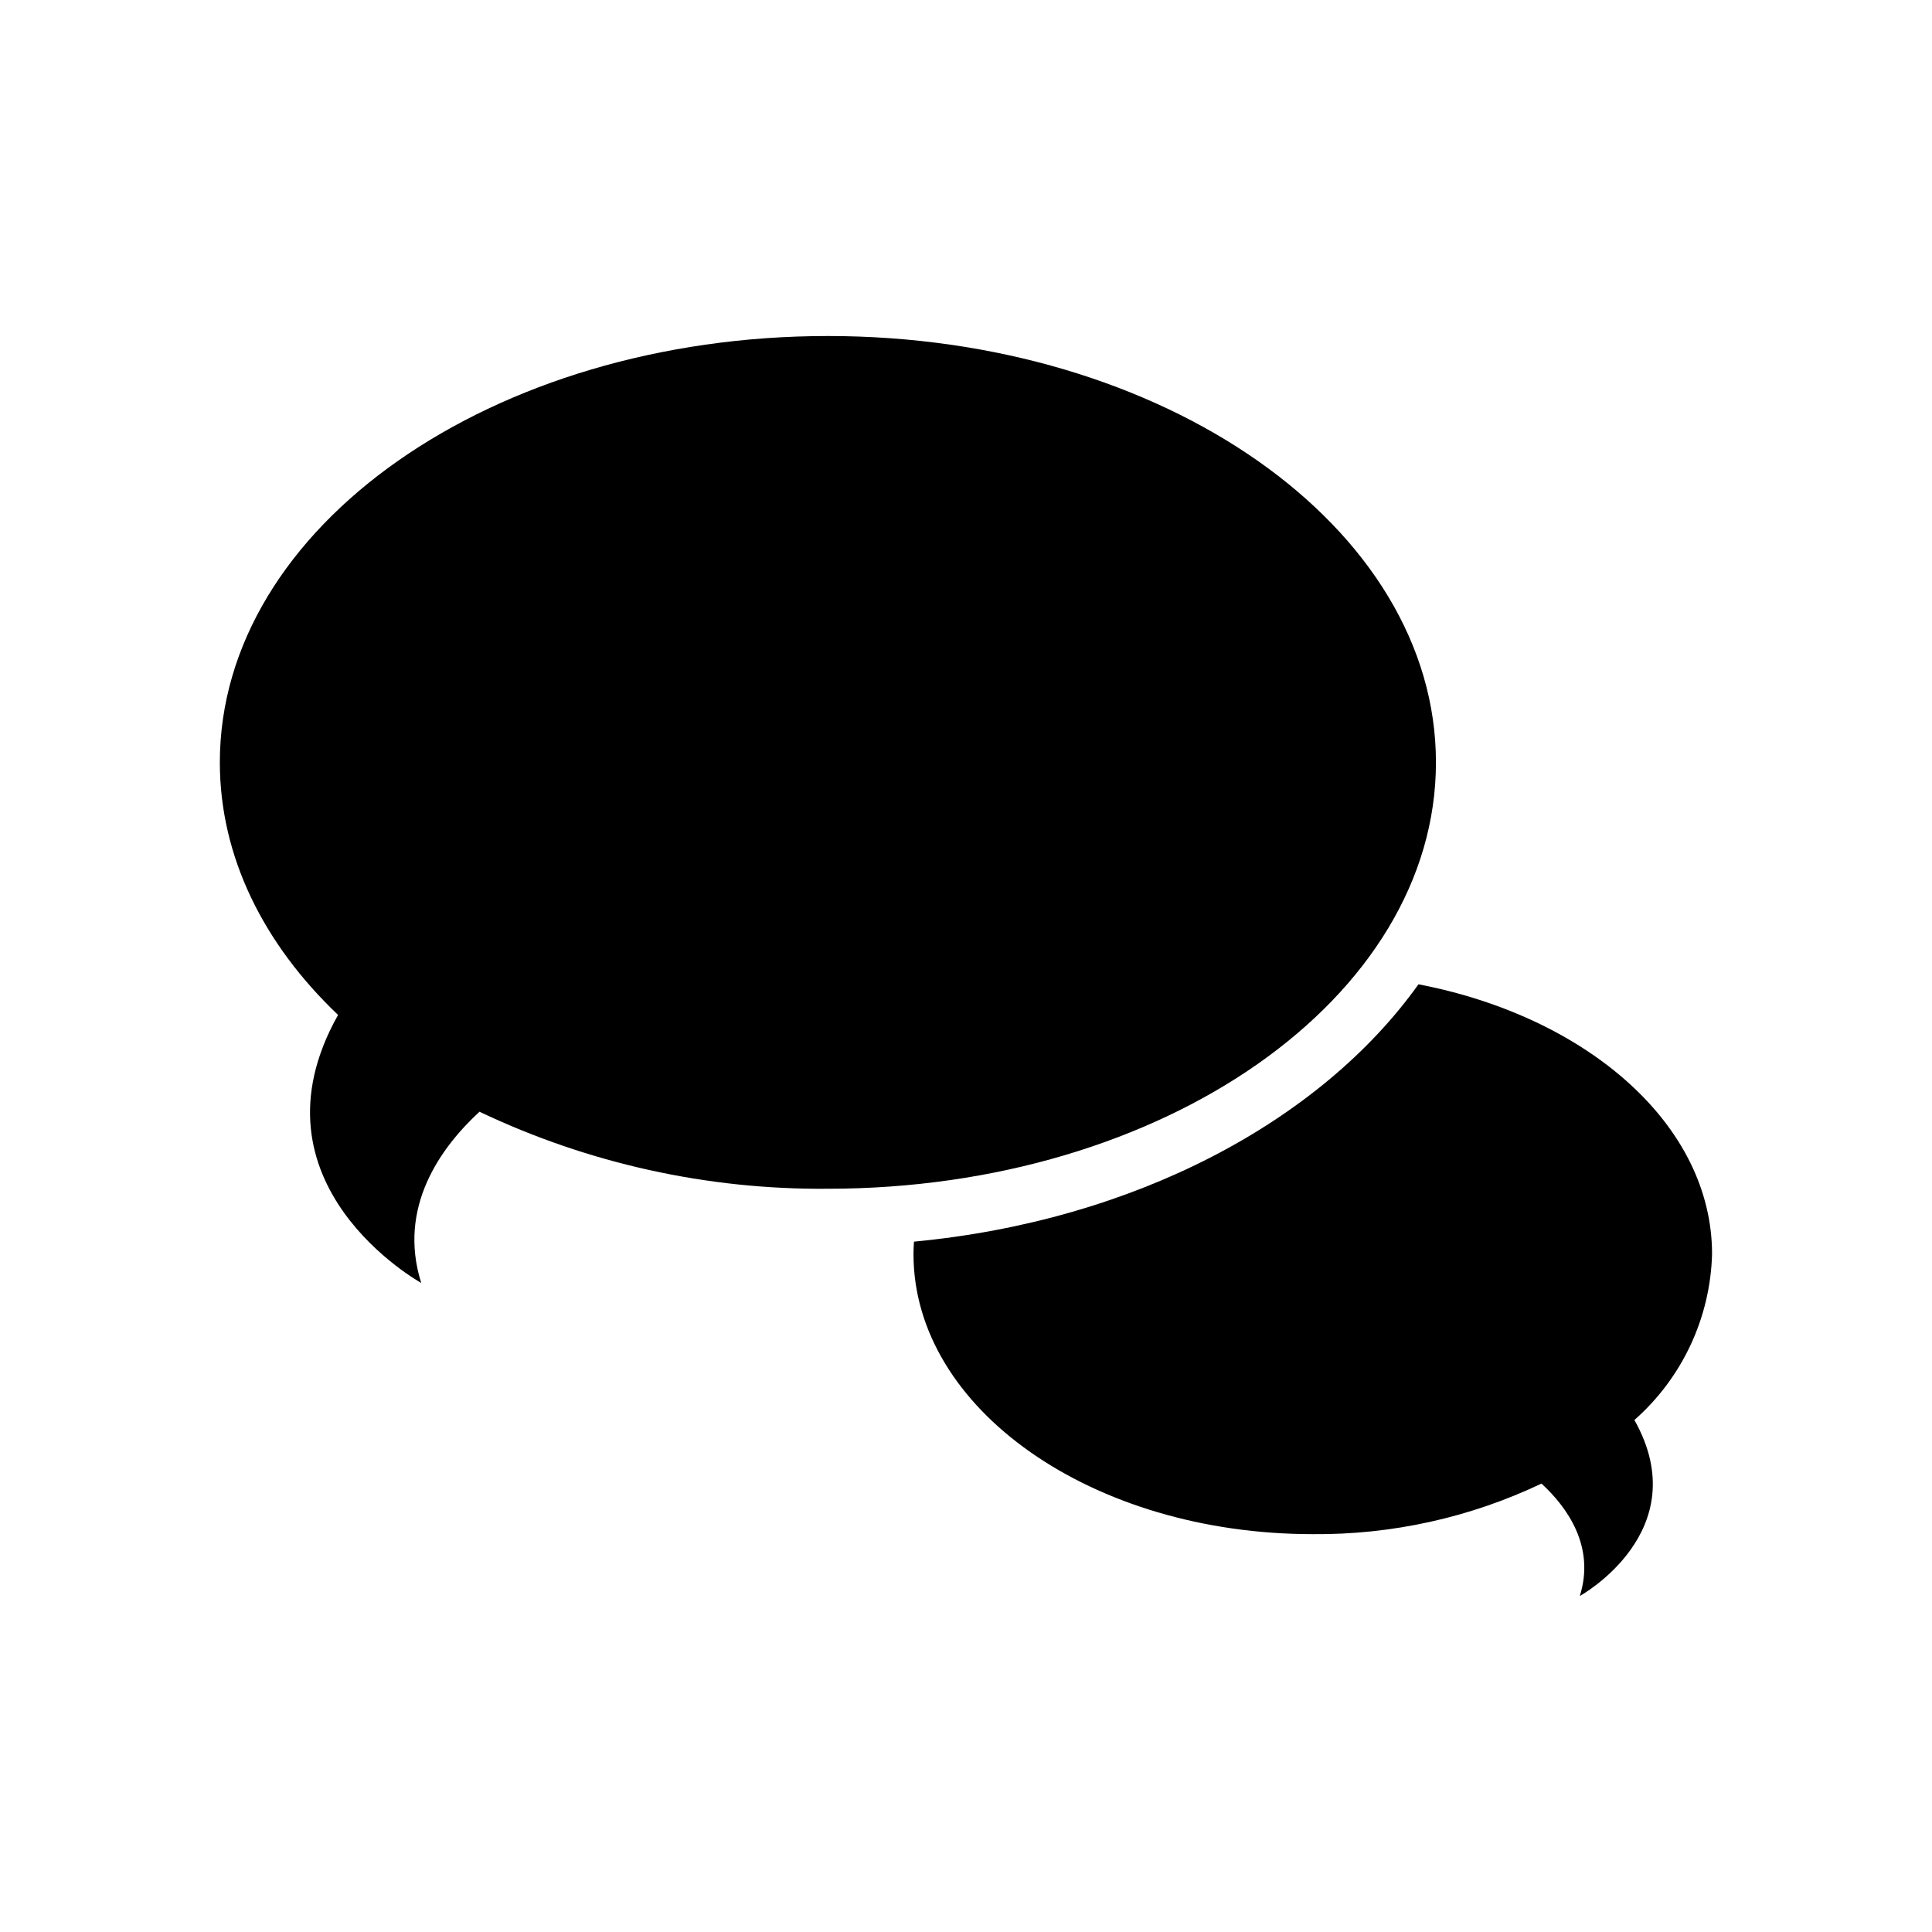
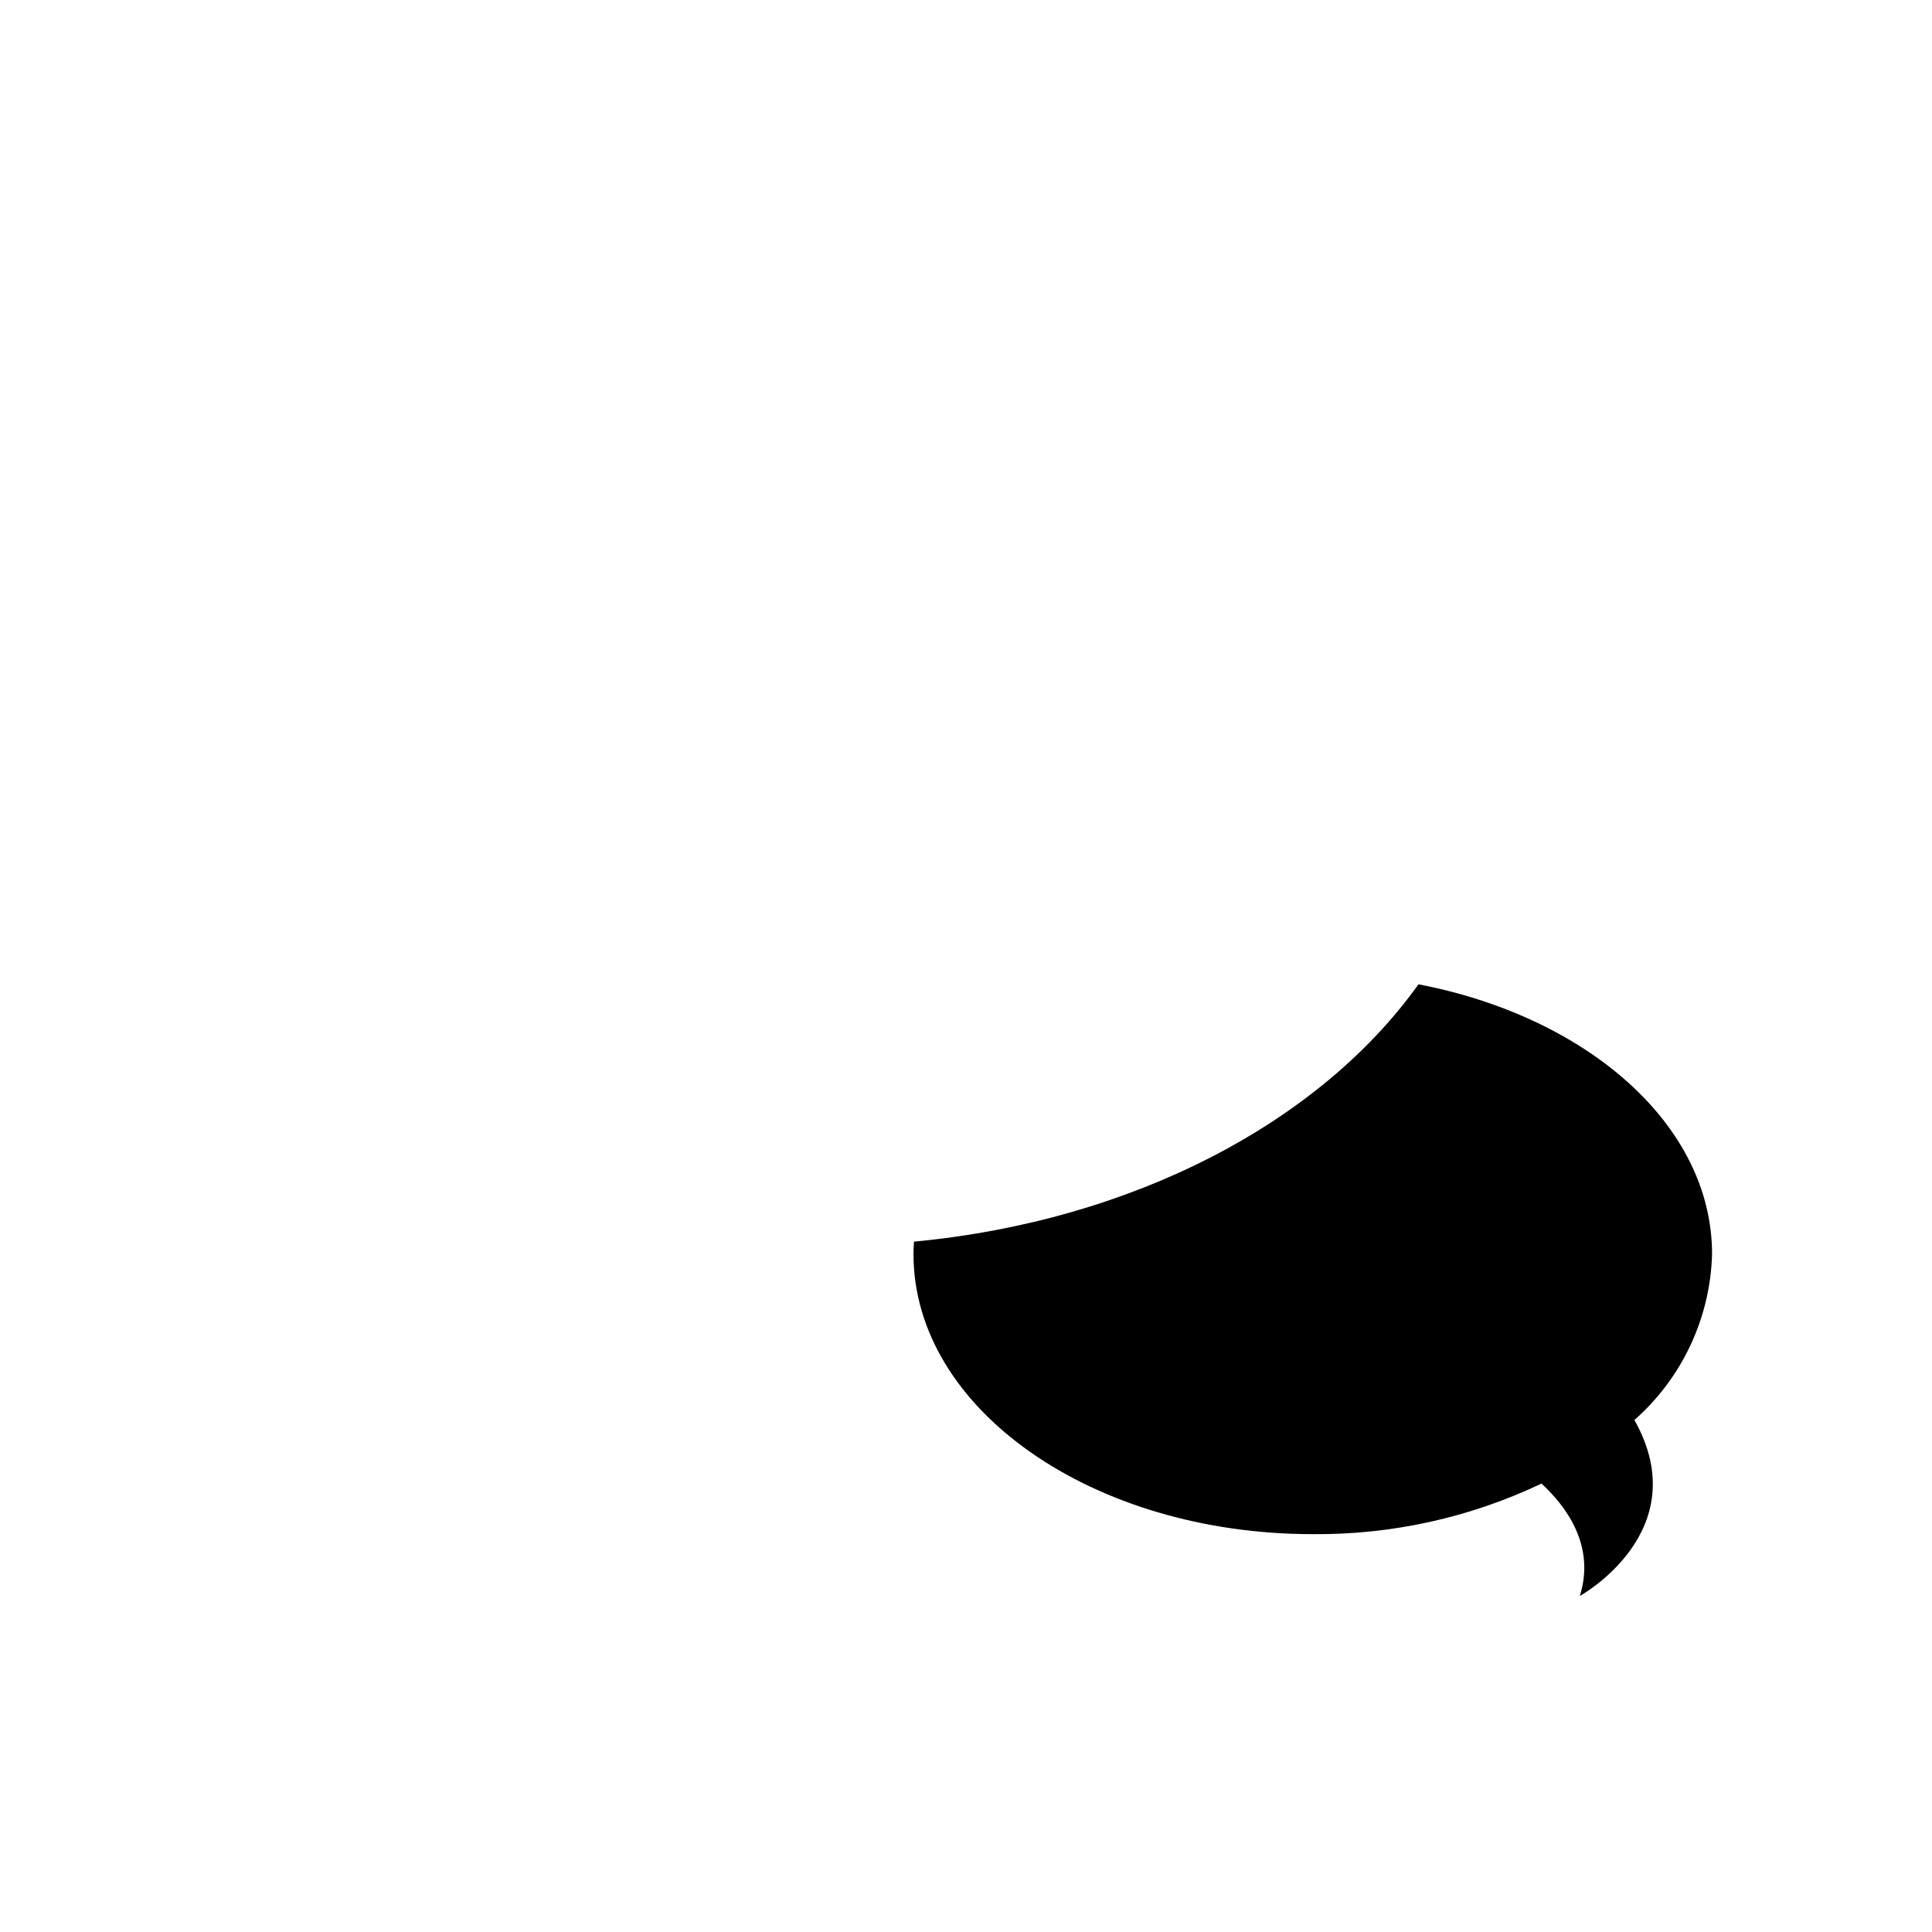
<svg xmlns="http://www.w3.org/2000/svg" fill="#000000" width="800px" height="800px" version="1.1" viewBox="144 144 512 512">
  <g fill-rule="evenodd">
-     <path d="m519.91 404.85c-26.031 36.461-75.43 62.688-133.7 68.199-0.07 1.098-0.125 2.195-0.125 3.309 0 40.984 47.359 74.207 105.8 74.207h-0.004c20.965 0.188 41.699-4.394 60.633-13.402 6.691 6.172 14.324 16.582 10.148 29.797 0 0 31.074-17.129 14.473-46.645 12.664-11.16 20.117-27.082 20.578-43.957 0.023-34.188-32.969-62.895-77.809-71.508z" />
-     <path d="m255.63 483.99c-6.363-20.129 5.254-35.973 15.441-45.375v0.004c28.828 13.715 60.402 20.695 92.328 20.41 88.992 0 161.14-50.59 161.14-112.99 0-62.402-72.145-112.99-161.14-112.99-88.992 0-161.14 50.57-161.14 112.99 0 25.055 11.648 48.195 31.332 66.93-25.281 44.926 22.043 71.023 22.043 71.023z" />
+     <path d="m519.91 404.85c-26.031 36.461-75.43 62.688-133.7 68.199-0.07 1.098-0.125 2.195-0.125 3.309 0 40.984 47.359 74.207 105.8 74.207h-0.004c20.965 0.188 41.699-4.394 60.633-13.402 6.691 6.172 14.324 16.582 10.148 29.797 0 0 31.074-17.129 14.473-46.645 12.664-11.16 20.117-27.082 20.578-43.957 0.023-34.188-32.969-62.895-77.809-71.508" />
  </g>
</svg>